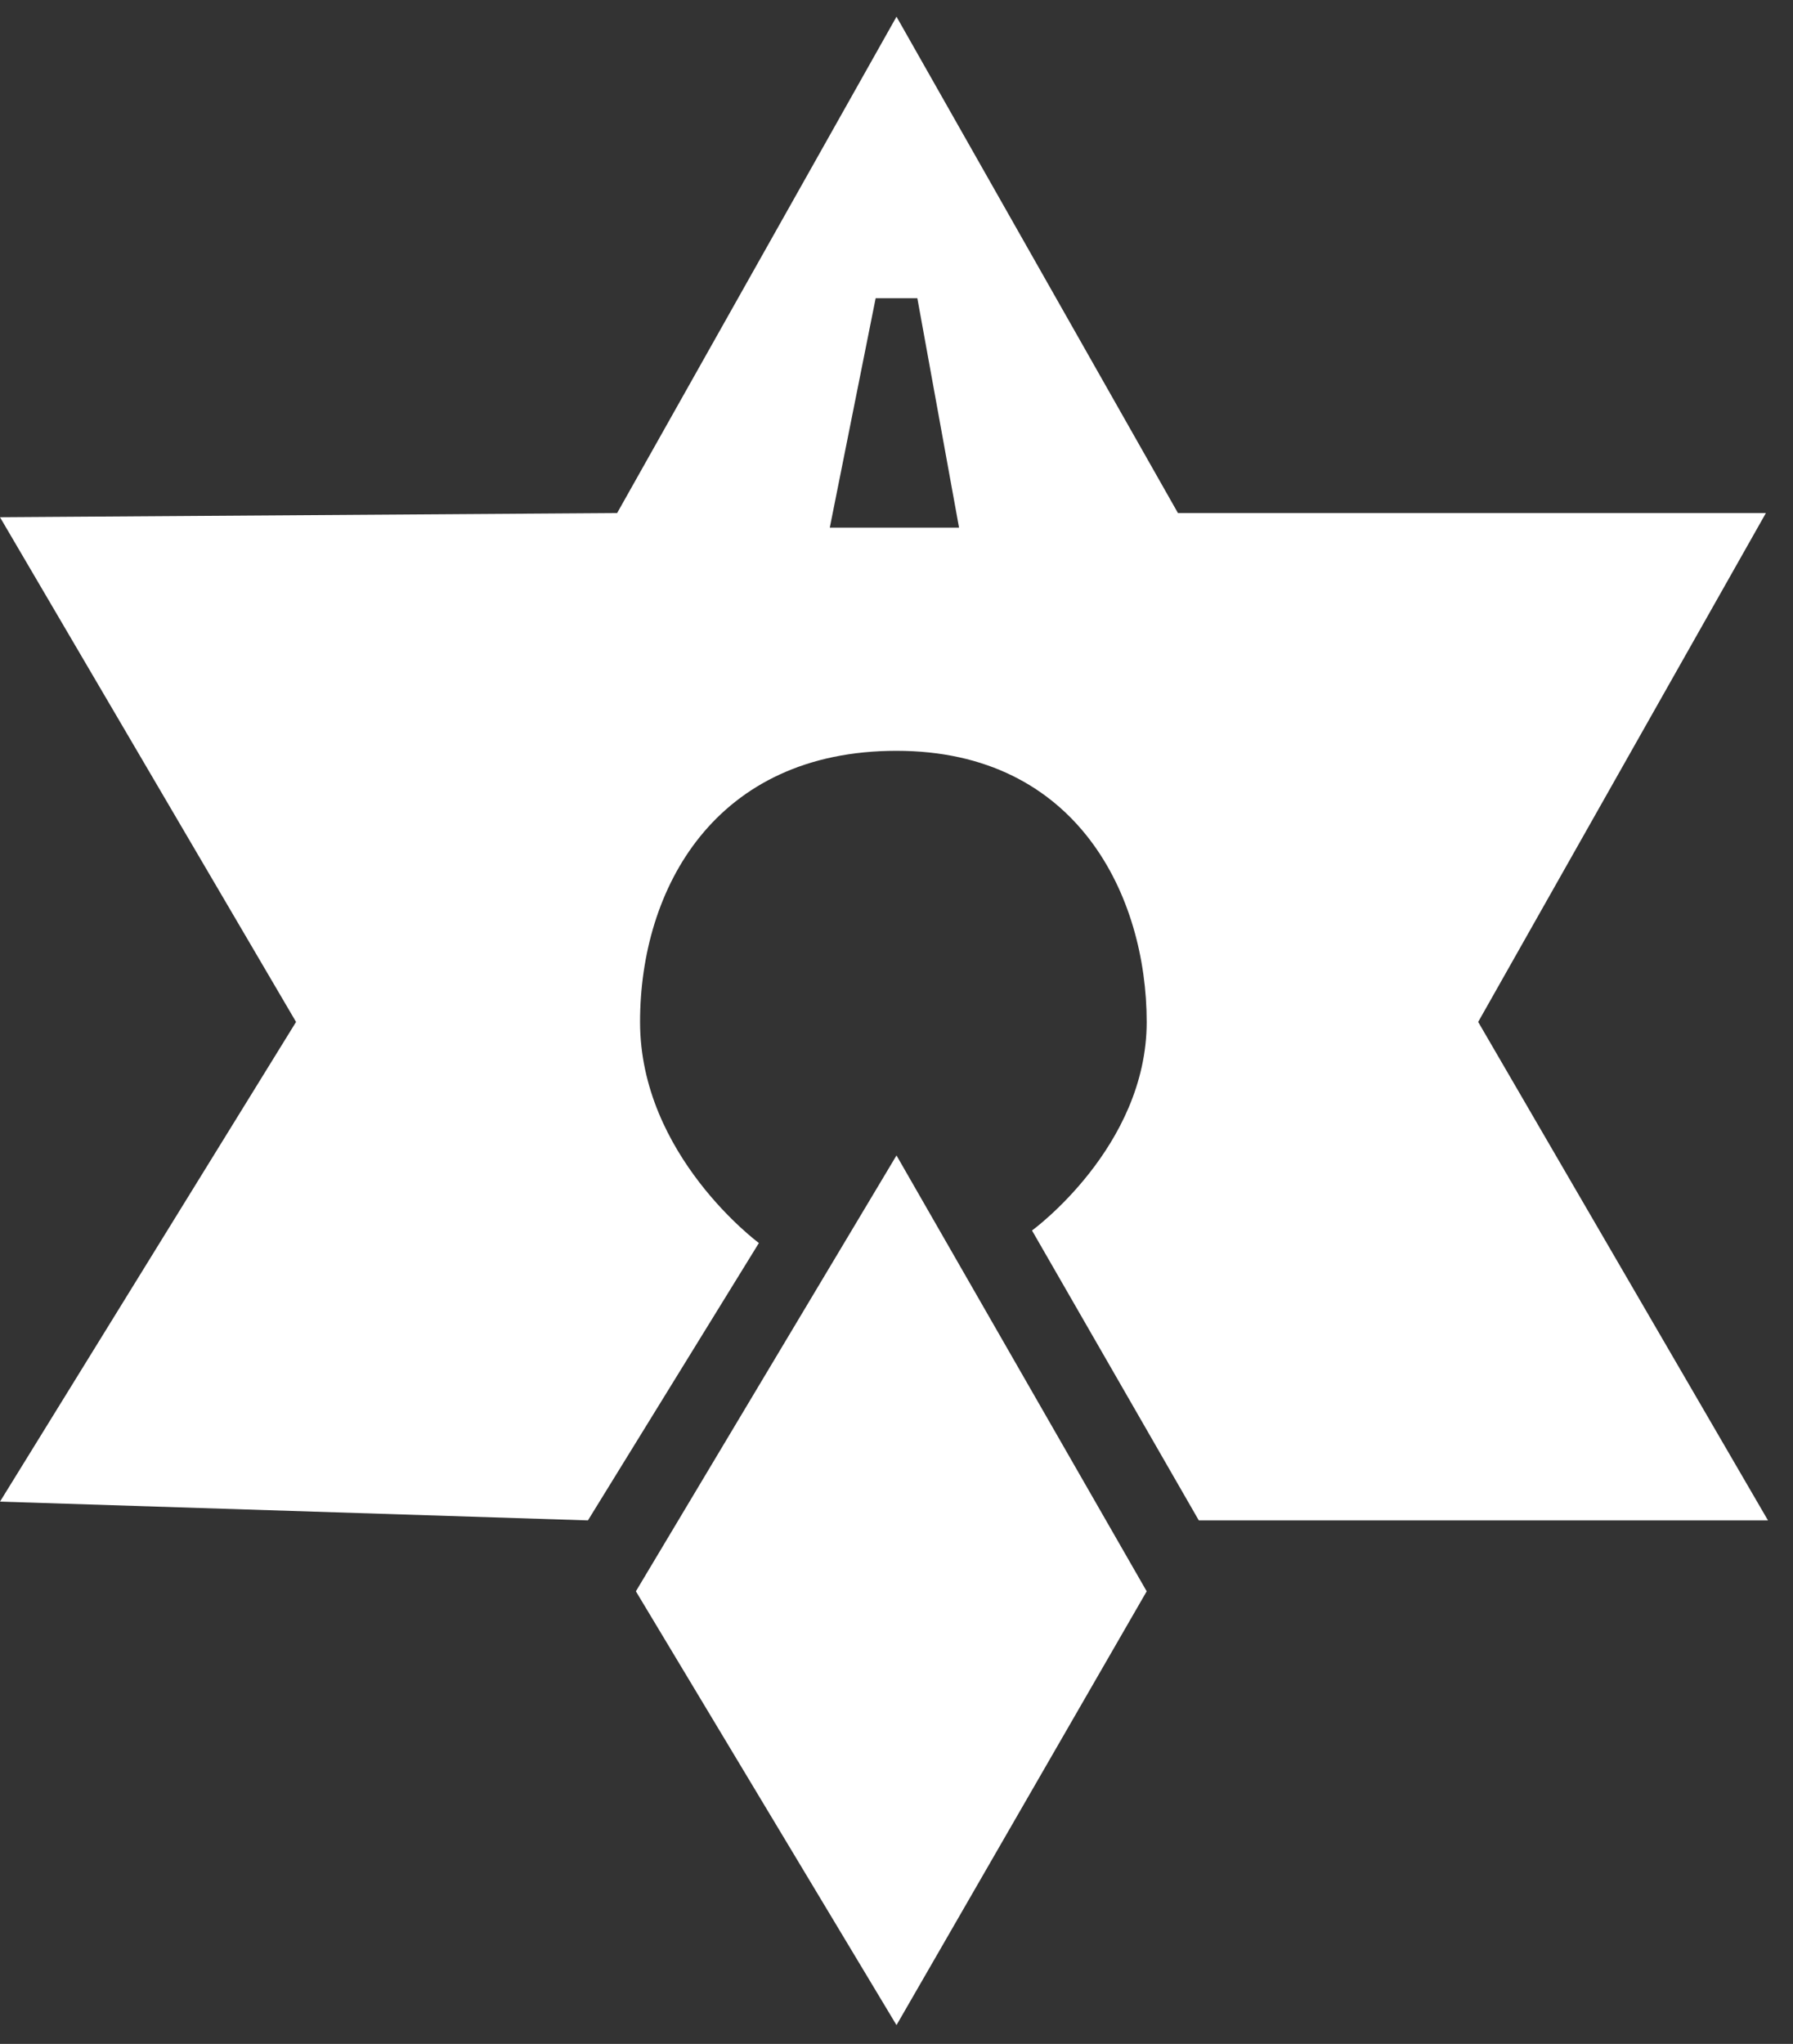
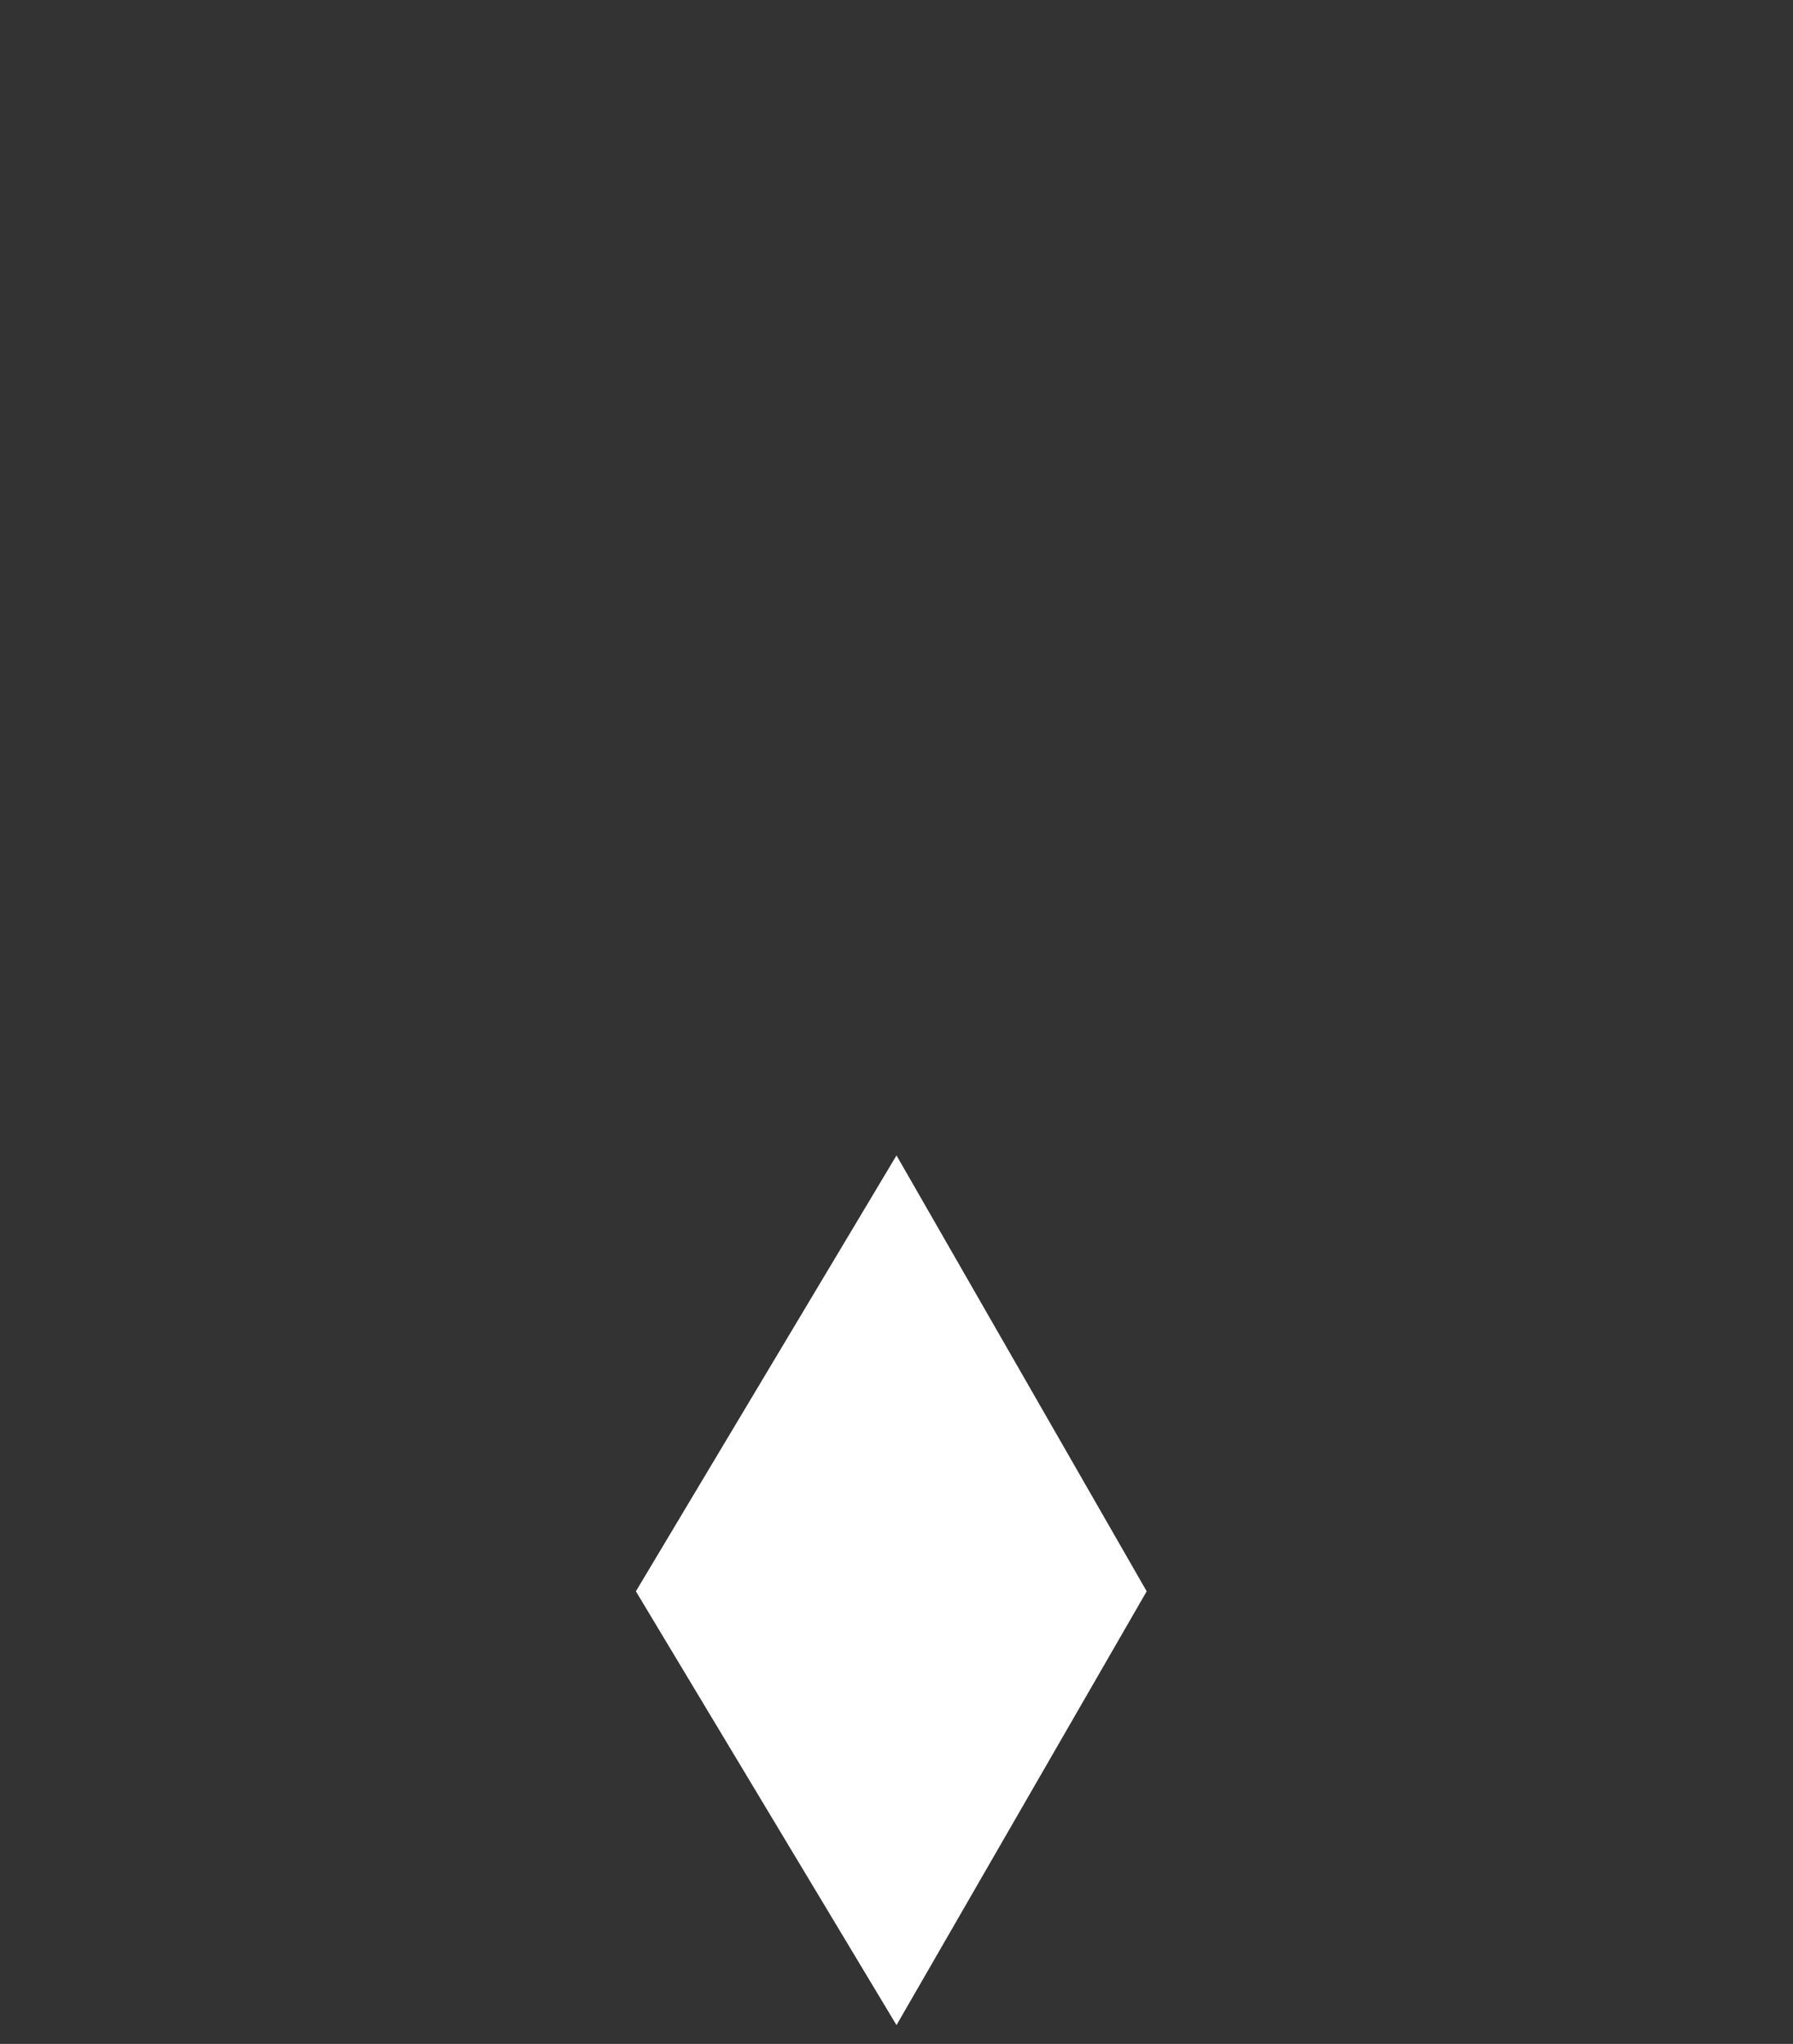
<svg xmlns="http://www.w3.org/2000/svg" version="1.1" id="レイヤー_1" x="0px" y="0px" viewBox="0 0 86 98" style="enable-background:new 0 0 86 98;" xml:space="preserve">
  <rect x="0" y="0" width="86" height="98" fill="#333333" stroke="none" />
  <polygon fill="#fff" points="43,55.4 55,76.3 43,97.1 30.5,76.3 " />
-   <path fill="#fff" d="M84.7,24.6H56.5L43,0.8L29.6,24.6L0,24.8L14.2,49L0,72l28.2,0.9l8.2-13.3c0,0-5.7-4.2-5.7-10.6S34.3,36,43,36  S55,43,55,49s-5.5,10-5.5,10l8,13.9h27.3L70.9,49L84.7,24.6z M39.8,25.3l2.2-11H44l2,11H39.8z" />
</svg>